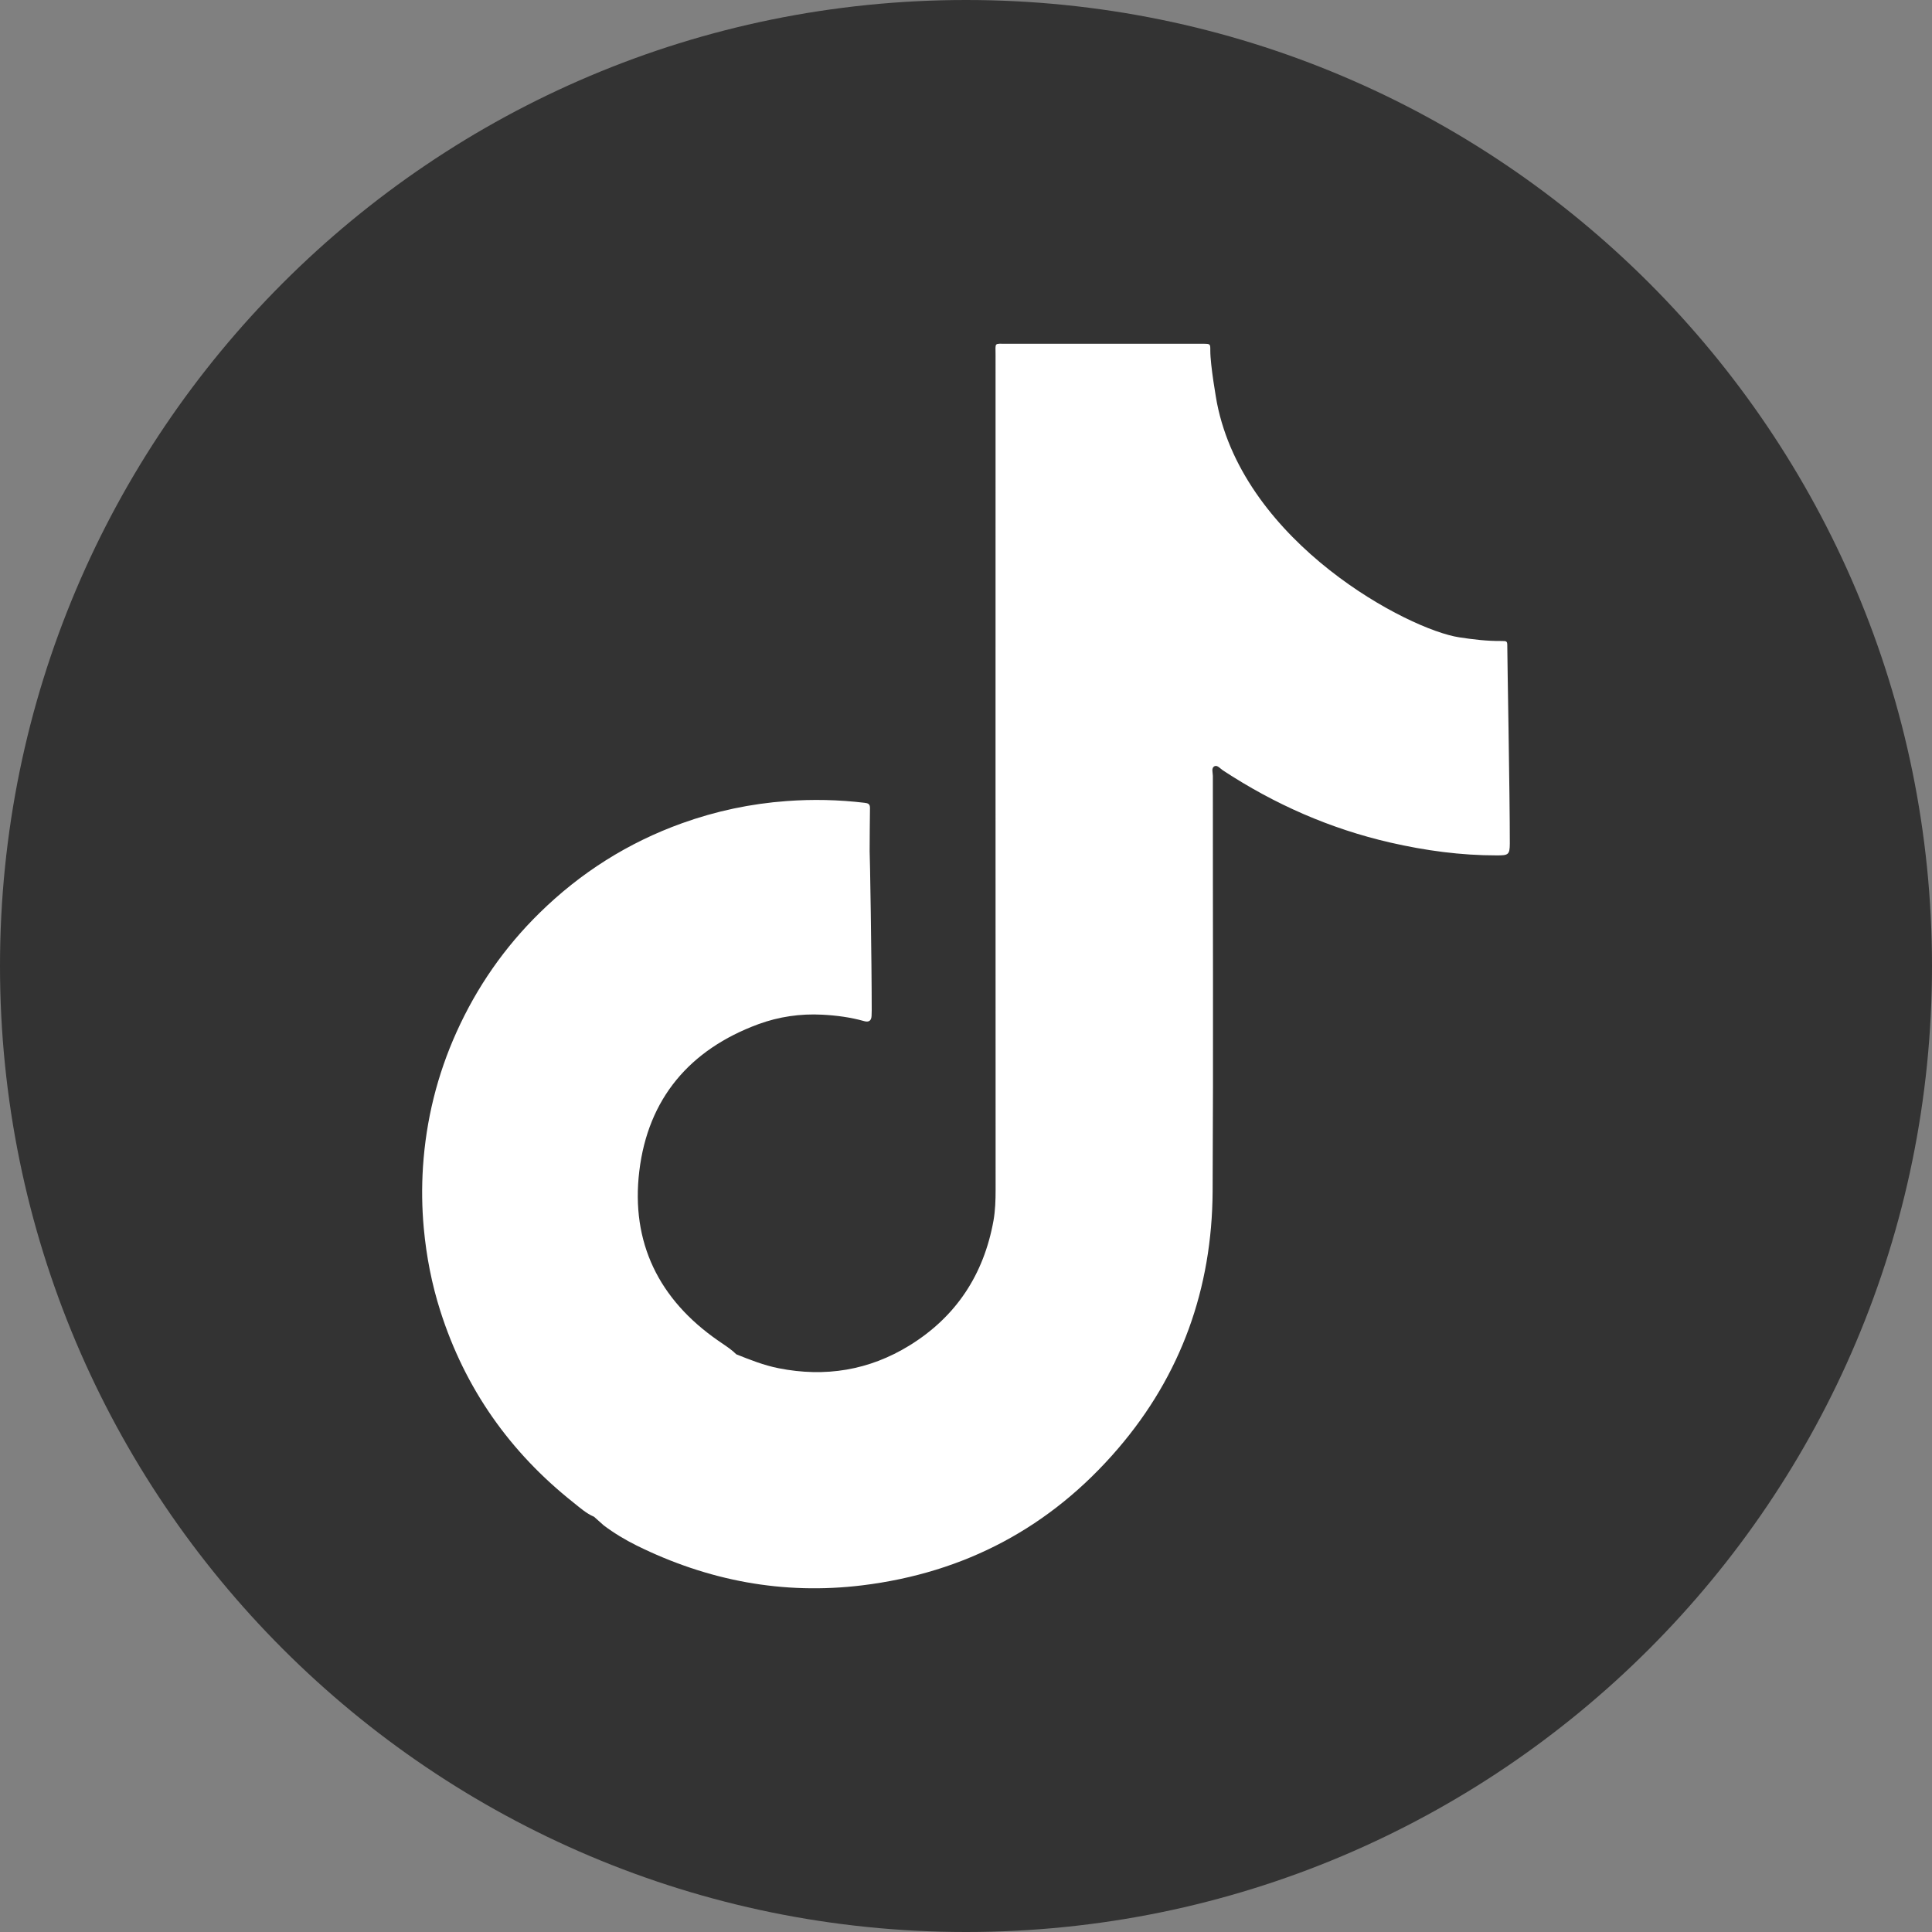
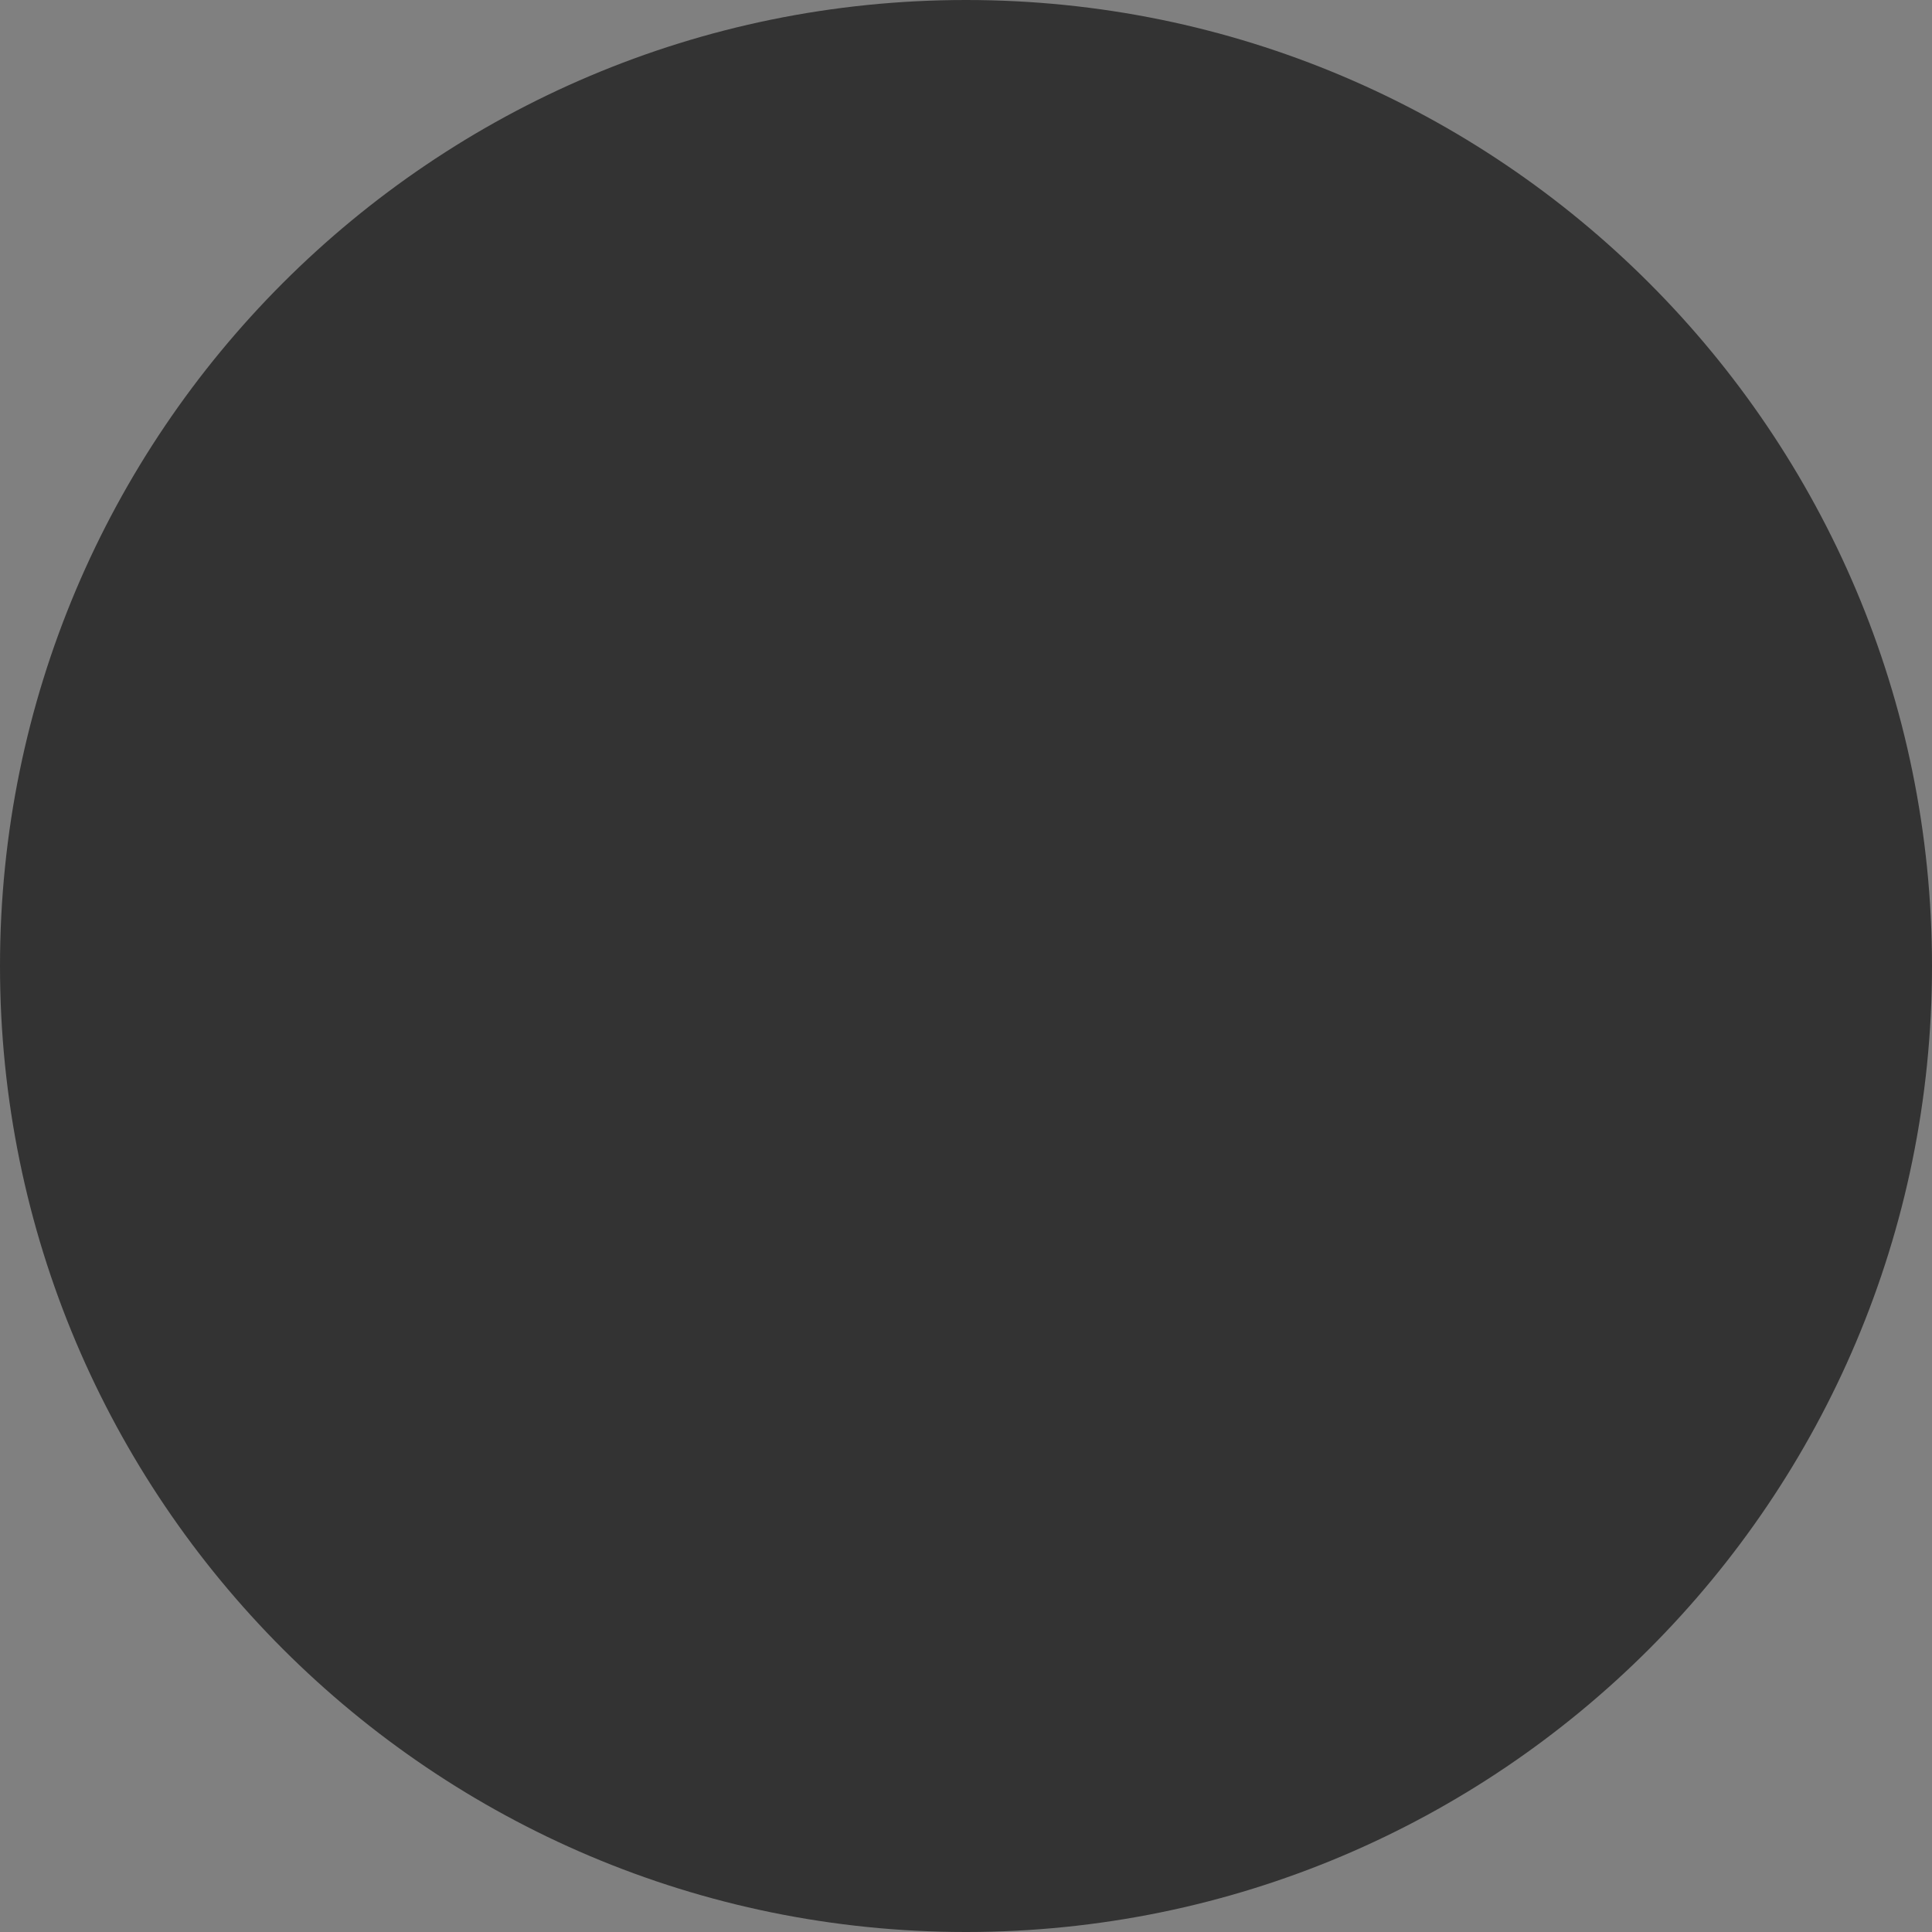
<svg xmlns="http://www.w3.org/2000/svg" width="40px" height="40px" viewBox="0 0 40 40" version="1.1">
  <rect x="0" y="0" width="40" height="40" fill="#808080" stroke="none" />
  <title>tiktok</title>
  <g id="Symbols" stroke="none" stroke-width="1" fill="none" fill-rule="evenodd">
    <g id="Footer" transform="translate(-568, -284)">
      <g id="Social-media-logos" transform="translate(388, 284)">
        <g id="tiktok" transform="translate(180, 0)">
          <path d="M40,20 C40,31.046 31.046,40 20,40 C8.954,40 0,31.046 0,20 C0,8.954 8.954,0 20,0 C31.046,0 40,8.954 40,20" id="Fill-1" fill="#333333" />
-           <path d="M31.207,13.39 C31.207,13.274 31.204,13.27 31.082,13.271 C30.789,13.274 30.499,13.239 30.211,13.195 C29.165,13.037 25.771,11.257 25.196,8.344 C25.185,8.287 25.057,7.565 25.058,7.257 C25.059,7.119 25.057,7.119 24.921,7.117 C24.89,7.116 24.858,7.117 24.827,7.117 C23.498,7.117 22.17,7.116 20.842,7.117 C20.575,7.117 20.612,7.084 20.612,7.352 C20.611,13.113 20.611,18.873 20.613,24.633 C20.613,24.848 20.606,25.062 20.569,25.273 C20.368,26.387 19.797,27.26 18.831,27.856 C17.994,28.372 17.085,28.519 16.121,28.328 C15.817,28.268 15.531,28.154 15.245,28.04 C15.222,28.019 15.199,27.998 15.176,27.977 C15.08,27.896 14.974,27.83 14.871,27.758 C13.642,26.907 13.058,25.725 13.236,24.247 C13.416,22.747 14.279,21.729 15.7,21.205 C16.124,21.049 16.571,20.984 17.024,21.008 C17.316,21.023 17.607,21.061 17.89,21.141 C17.988,21.169 18.041,21.134 18.045,21.03 C18.047,20.994 18.048,20.957 18.048,20.921 C18.048,19.887 18.01,17.628 18.005,17.623 C18.007,17.325 18.007,17.027 18.012,16.73 C18.014,16.644 17.971,16.629 17.899,16.621 C17.363,16.557 16.827,16.545 16.288,16.585 C15.544,16.639 14.822,16.792 14.121,17.044 C13.002,17.446 12.02,18.068 11.173,18.899 C10.445,19.612 9.872,20.437 9.453,21.366 C9.051,22.256 8.821,23.19 8.757,24.161 C8.73,24.583 8.735,25.006 8.774,25.429 C8.828,26.014 8.939,26.586 9.117,27.144 C9.628,28.749 10.557,30.066 11.874,31.11 C12.008,31.217 12.137,31.333 12.297,31.402 C12.298,31.402 12.298,31.402 12.298,31.402 C12.365,31.462 12.432,31.522 12.499,31.581 C12.713,31.742 12.941,31.879 13.18,31.998 C14.656,32.727 16.211,33.023 17.85,32.823 C19.977,32.563 21.749,31.621 23.143,29.997 C24.456,28.469 25.094,26.675 25.106,24.669 C25.122,21.801 25.109,18.932 25.111,16.063 C25.111,15.995 25.072,15.898 25.147,15.863 C25.206,15.836 25.266,15.915 25.321,15.951 C26.389,16.652 27.54,17.159 28.787,17.445 C29.512,17.611 30.245,17.711 30.992,17.71 C31.227,17.71 31.258,17.698 31.259,17.465 C31.26,16.446 31.207,13.661 31.207,13.39" id="Fill-3" fill="#FFFFFF" />
        </g>
      </g>
    </g>
  </g>
</svg>